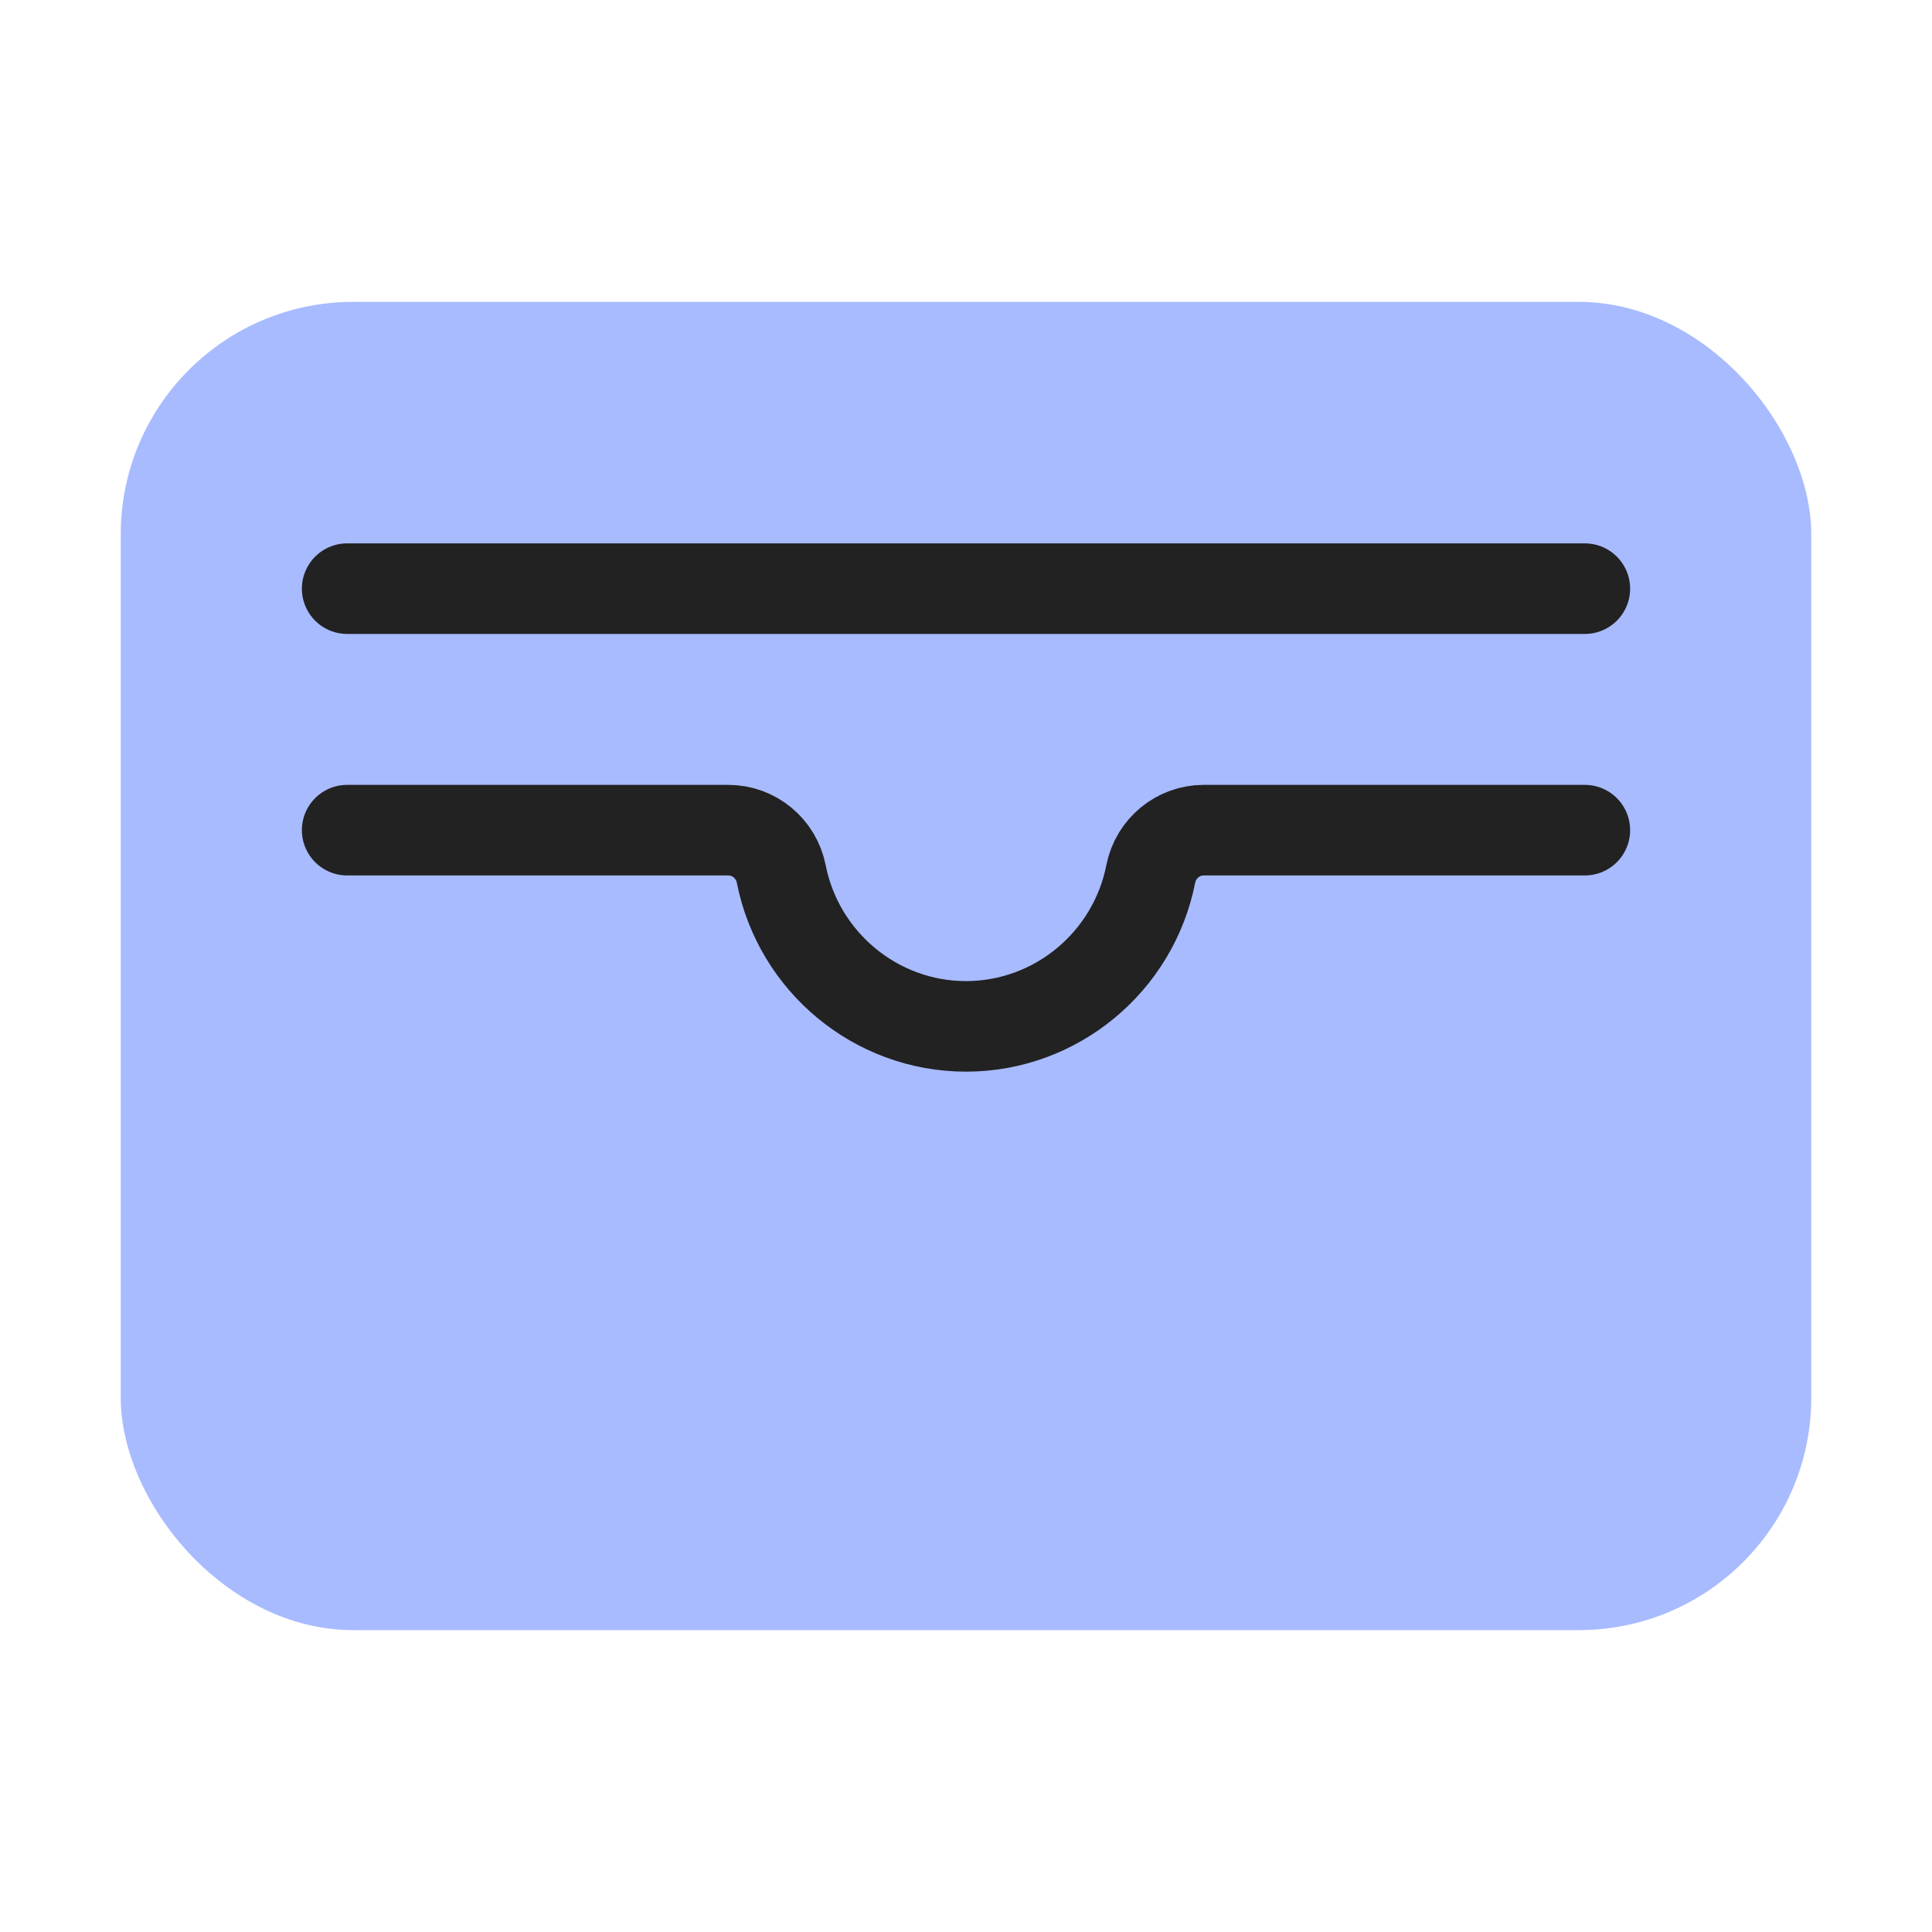
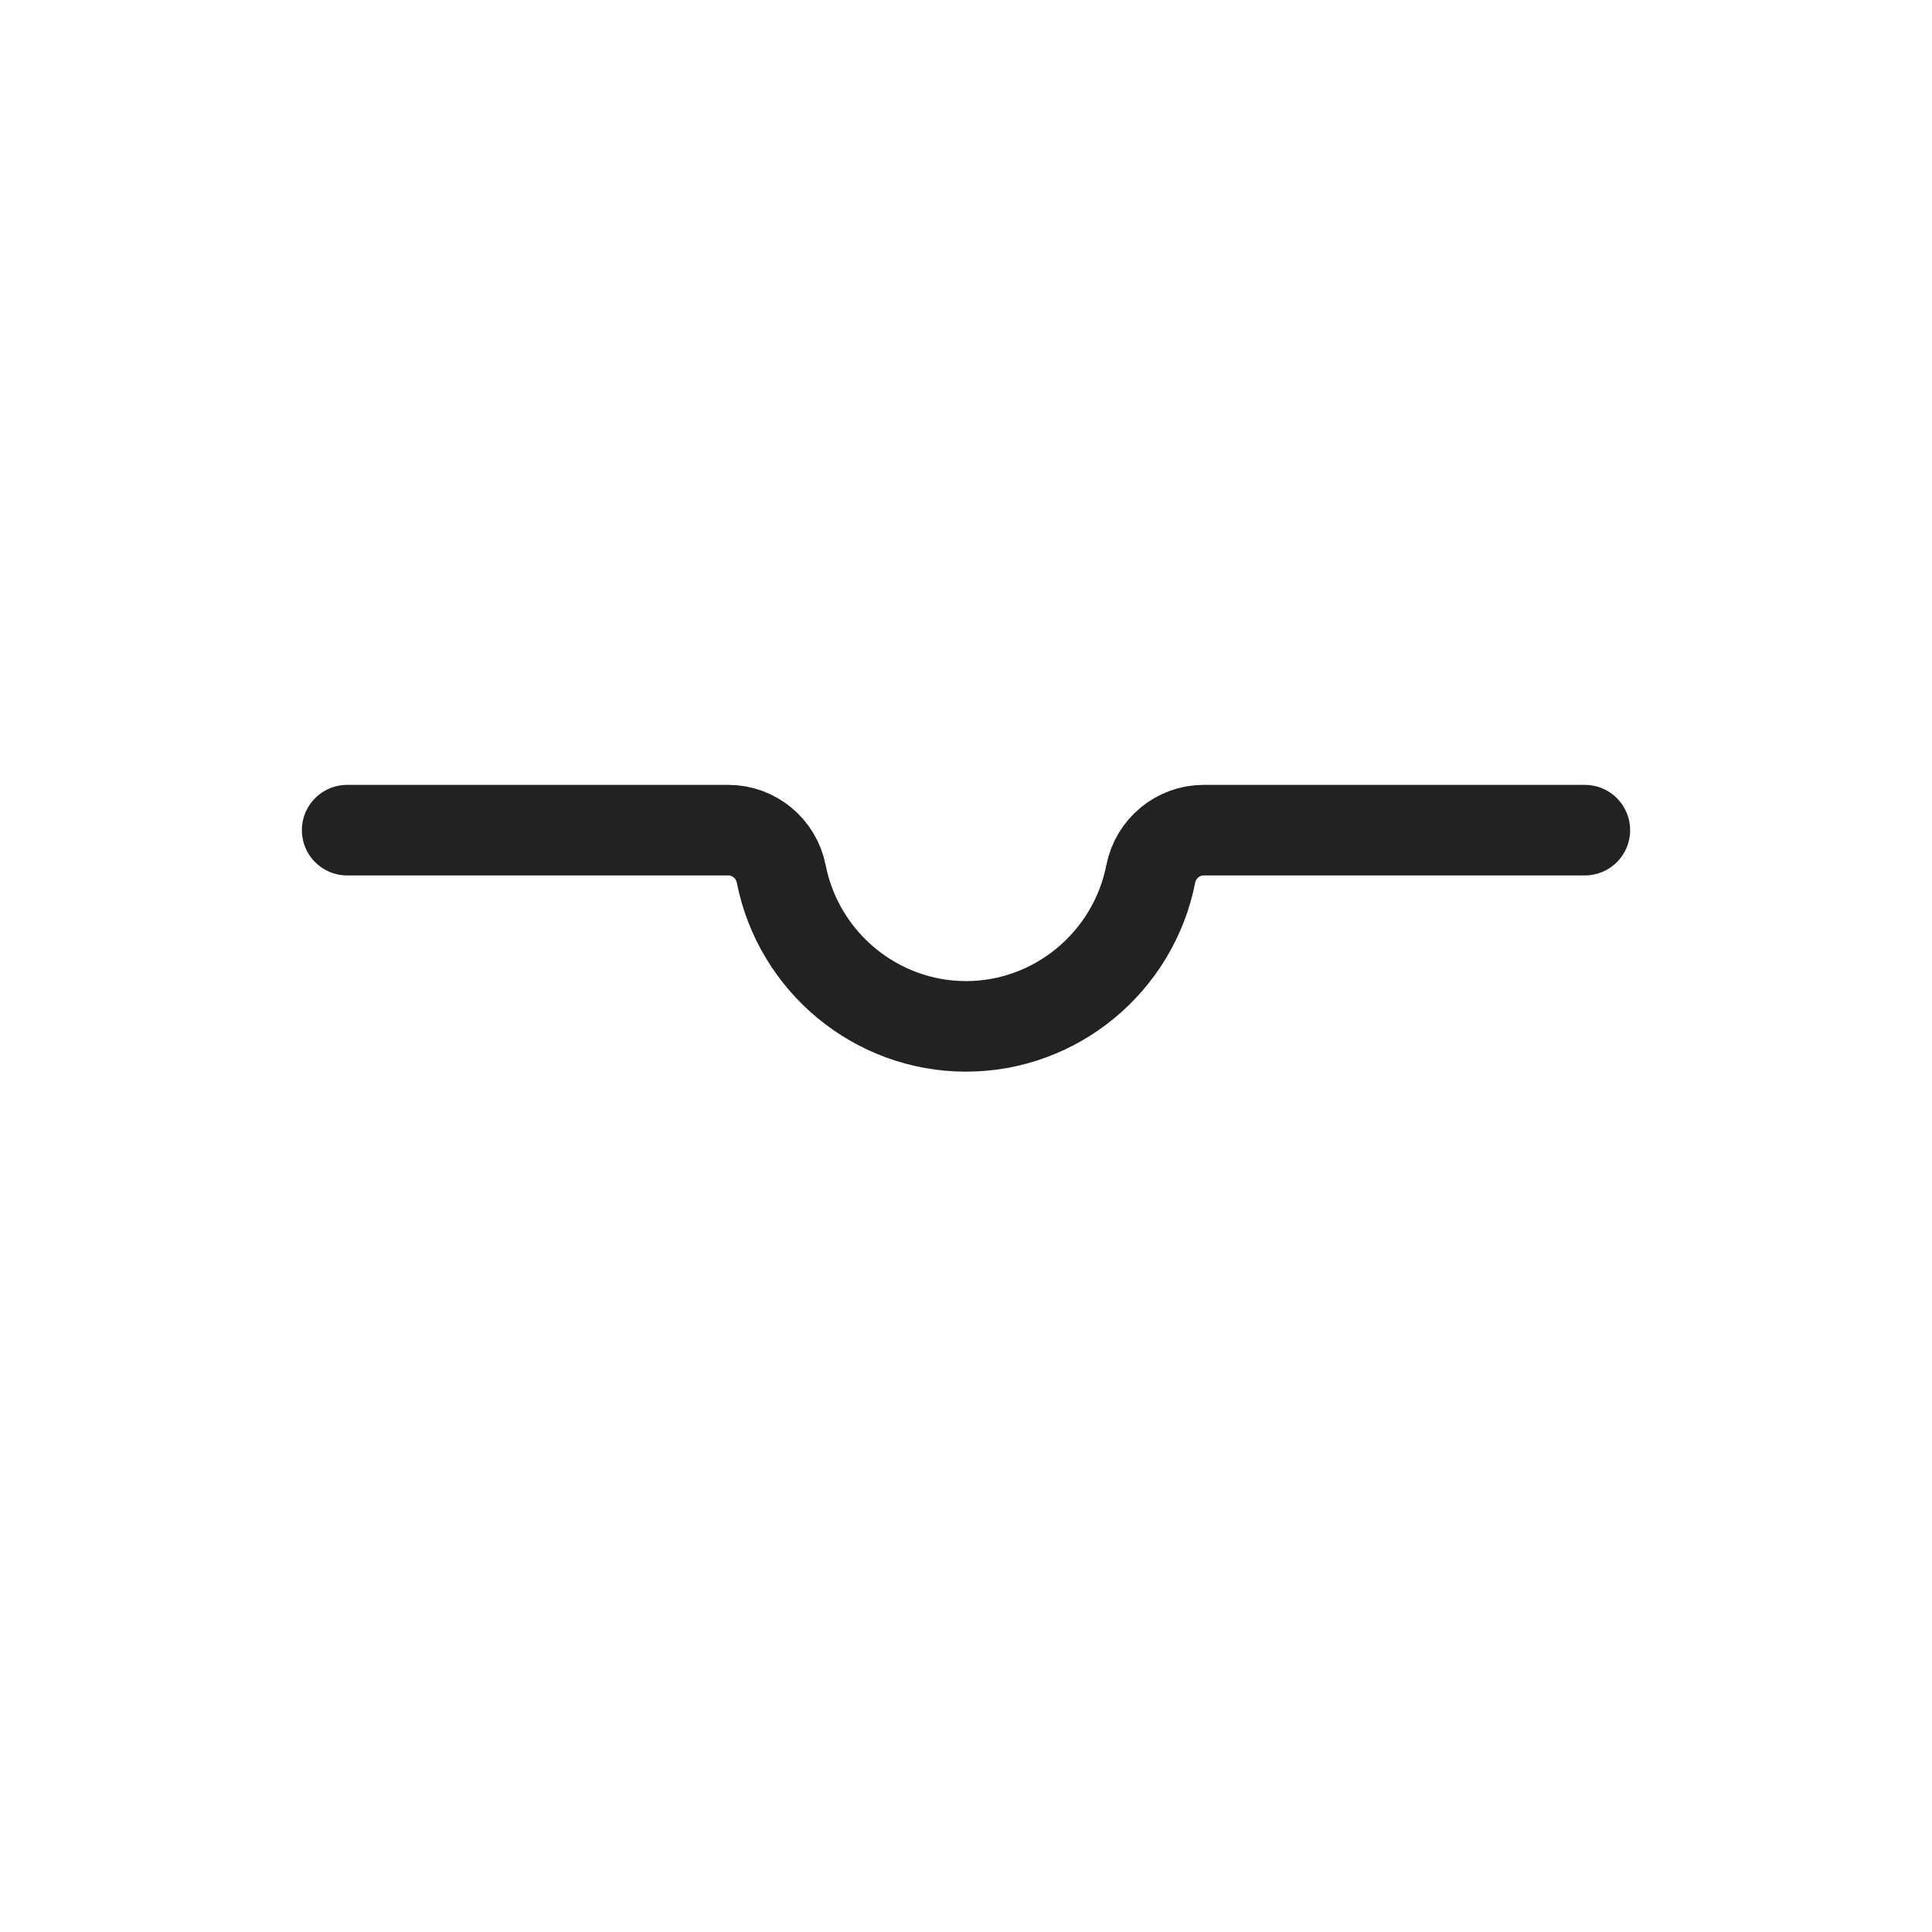
<svg xmlns="http://www.w3.org/2000/svg" width="64" height="64" viewBox="0 0 64 64" fill="none">
-   <rect x="4" y="10" width="56" height="44" rx="7.7" fill="#A8BBFF" />
-   <path d="M52.5 27.5H39.874C39.021 27.5 38.286 28.11 38.121 28.948V28.948C37.545 31.869 34.978 34 32 34V34C29.022 34 26.455 31.869 25.879 28.948V28.948C25.714 28.11 24.979 27.5 24.125 27.5H11.5" stroke="#222222" stroke-width="3" stroke-linecap="round" stroke-linejoin="round" />
-   <path d="M11.5 19.5H52.5" stroke="#222222" stroke-width="3" stroke-linecap="round" stroke-linejoin="round" />
+   <path d="M52.5 27.5H39.874C39.021 27.5 38.286 28.11 38.121 28.948V28.948C37.545 31.869 34.978 34 32 34V34C29.022 34 26.455 31.869 25.879 28.948C25.714 28.11 24.979 27.5 24.125 27.5H11.5" stroke="#222222" stroke-width="3" stroke-linecap="round" stroke-linejoin="round" />
</svg>